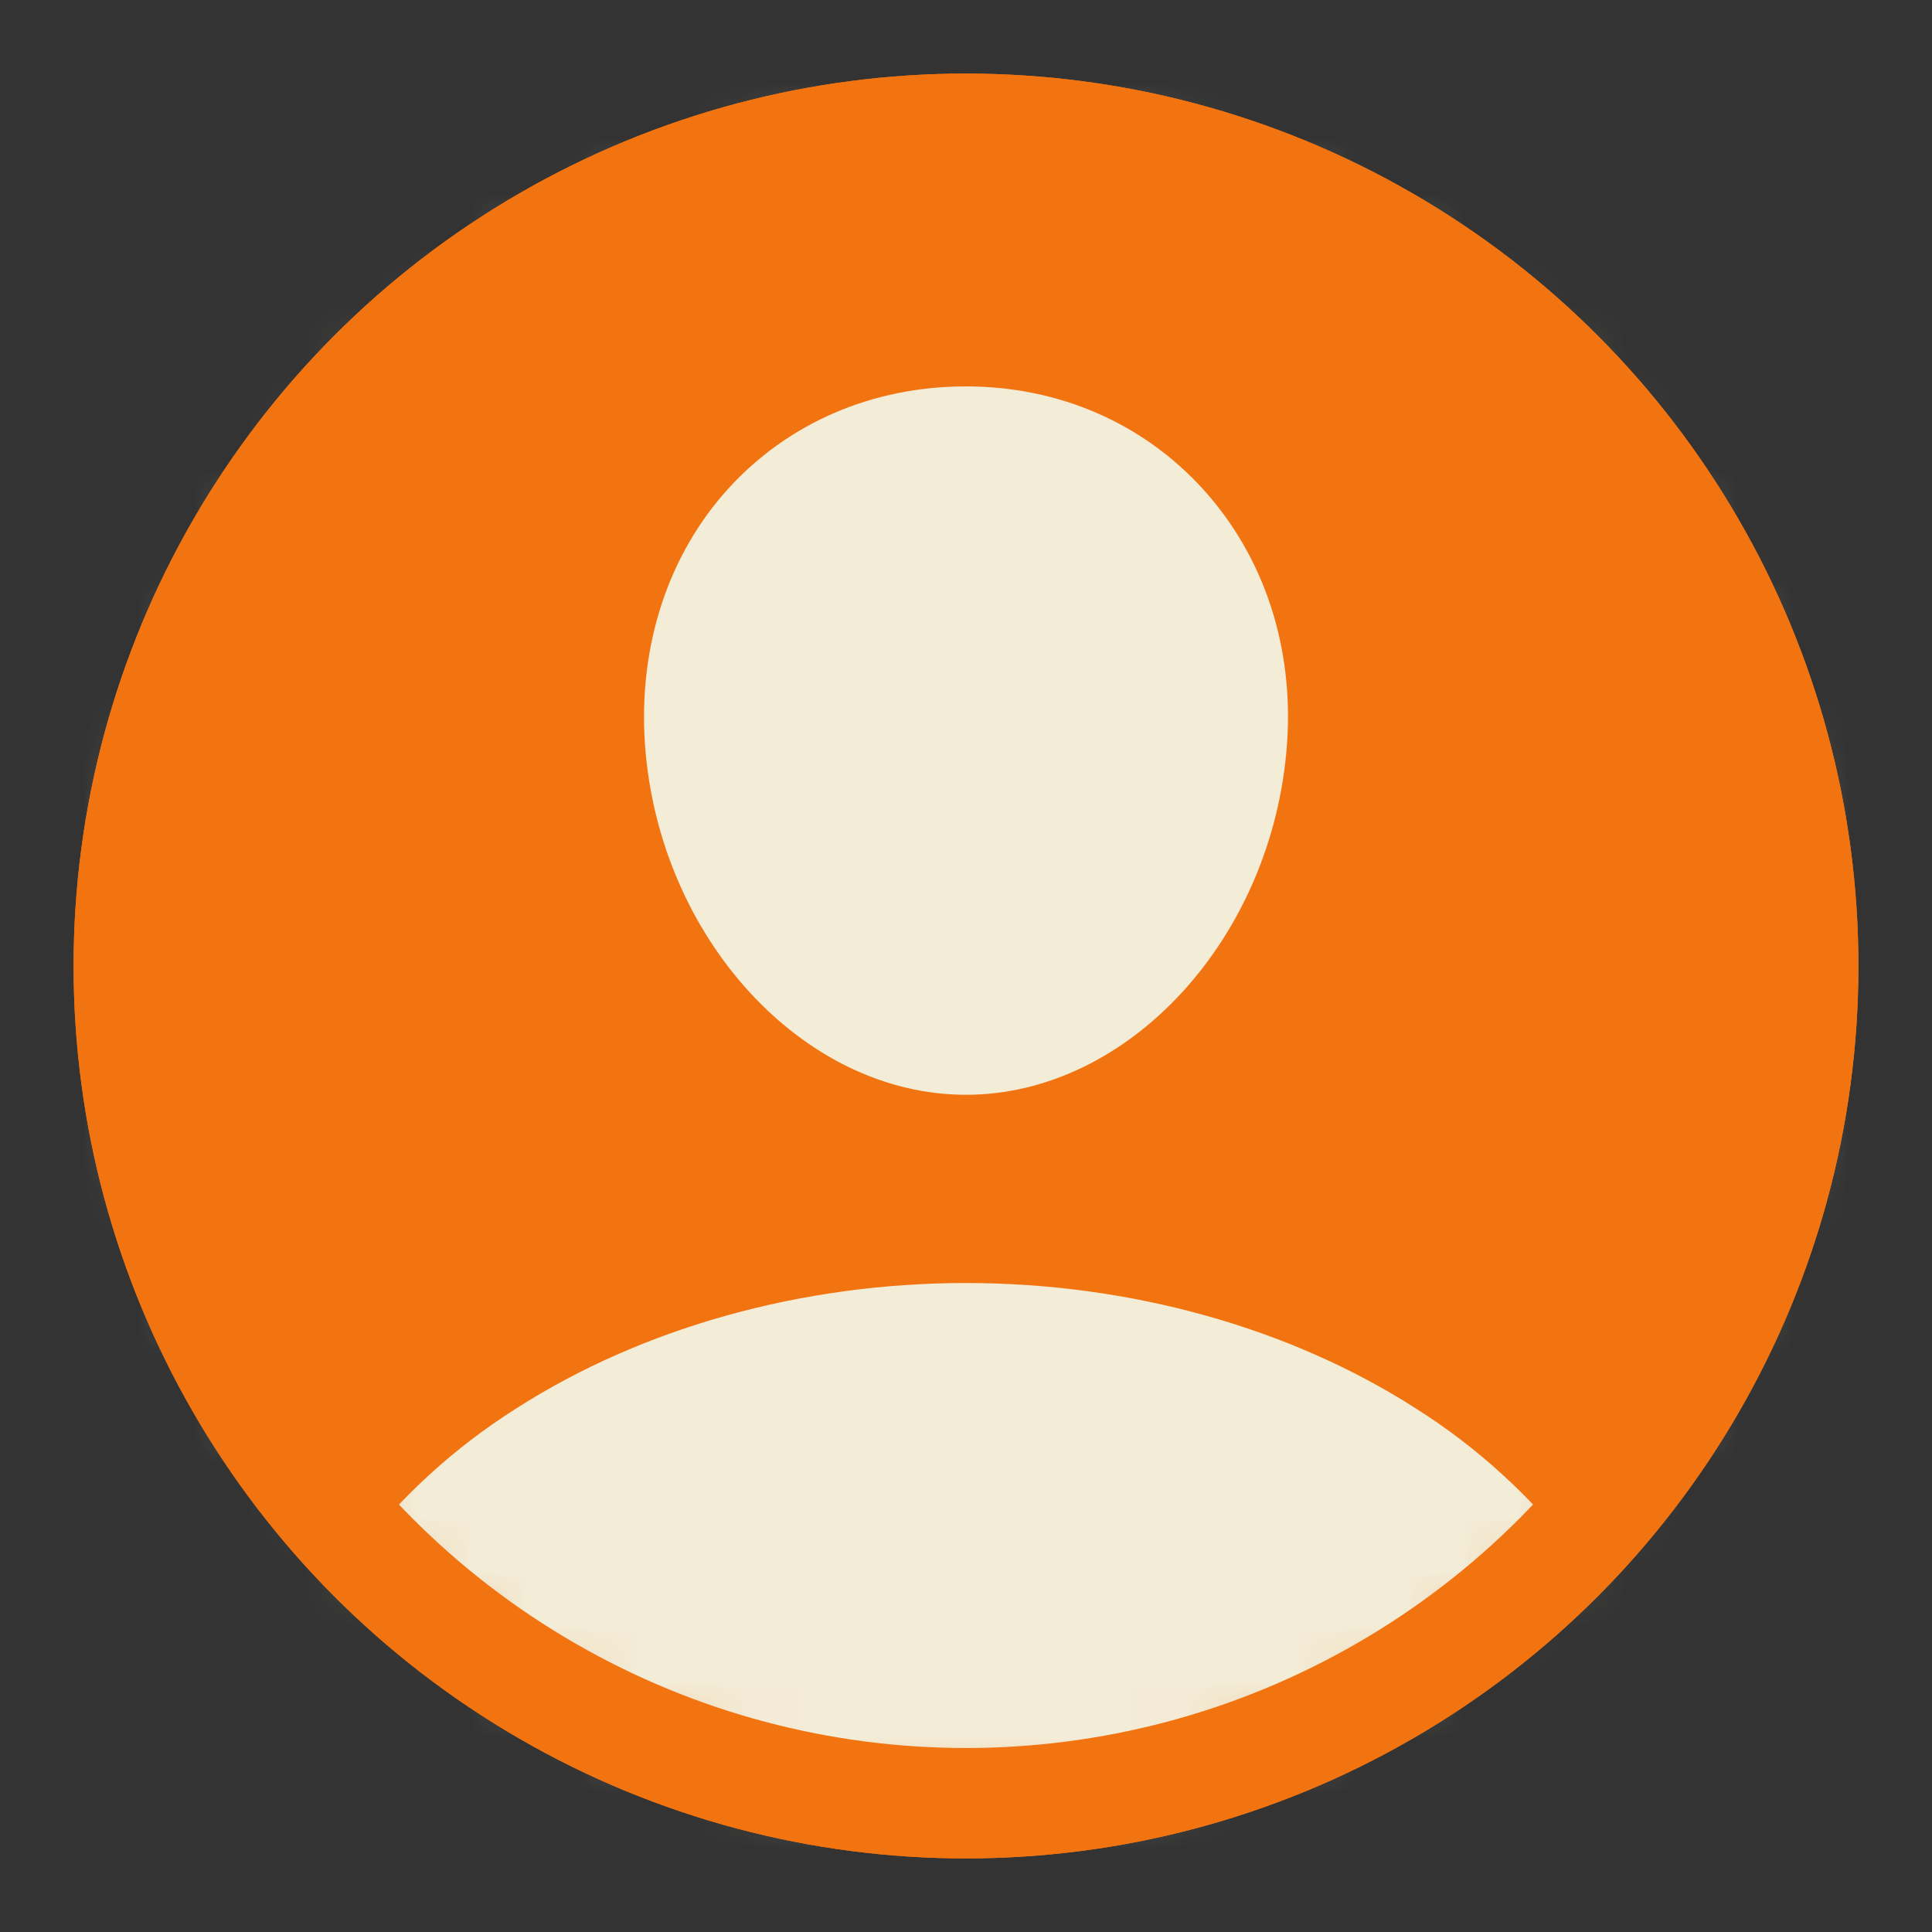
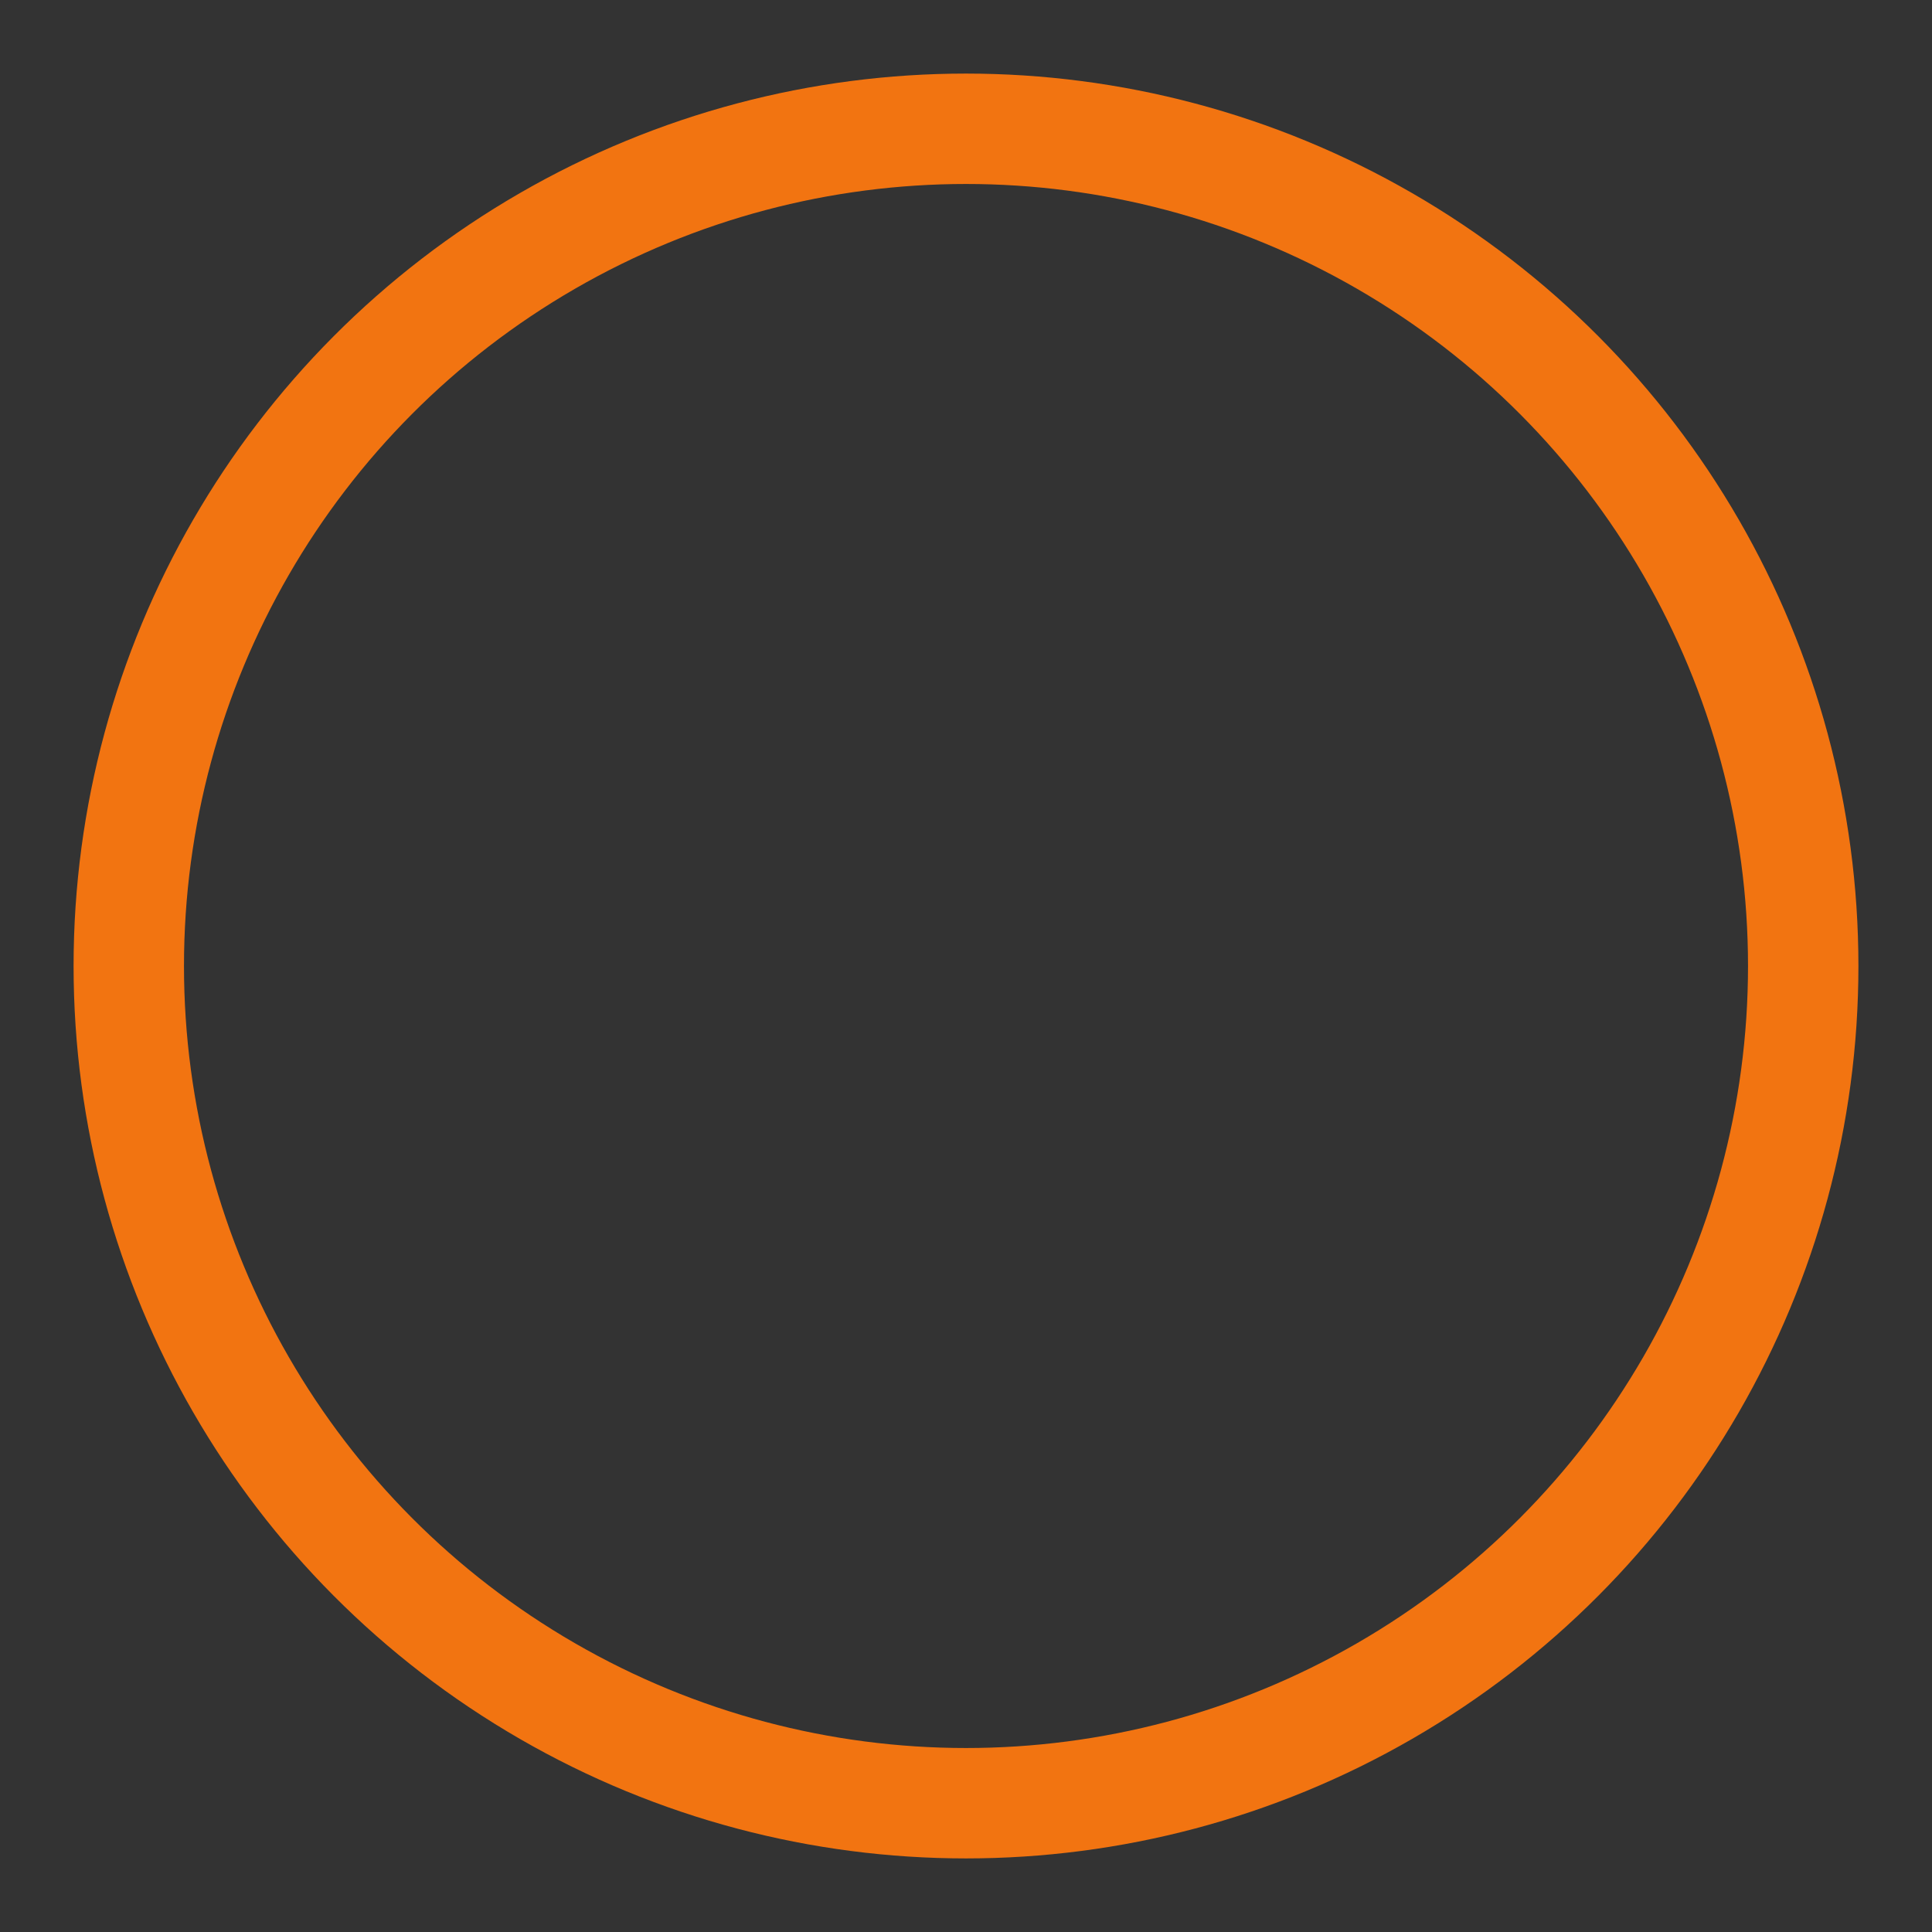
<svg xmlns="http://www.w3.org/2000/svg" width="35" height="35" viewBox="0 0 35 35" fill="none">
  <rect x="0" y="0" width="35" height="35" fill="#333333" stroke="none" />
-   <circle cx="17.5" cy="17.5" r="15.167" fill="#F27411" stroke="#F27411" stroke-width="2" />
  <mask id="mask0_413_54" style="mask-type:alpha" maskUnits="userSpaceOnUse" x="2" y="2" width="31" height="31">
-     <circle cx="17.5" cy="17.5" r="15.167" fill="#C4C4C4" />
-   </mask>
+     </mask>
  <g mask="url(#mask0_413_54)">
-     <path d="M17.761 -1.165C7.263 -1.307 -1.307 7.263 -1.165 17.76C-1.025 27.828 7.173 36.025 17.241 36.165C27.74 36.309 36.309 27.739 36.165 17.242C36.027 7.172 27.829 -1.025 17.761 -1.165ZM29.106 28.201C29.07 28.24 29.026 28.27 28.978 28.29C28.929 28.31 28.876 28.318 28.824 28.316C28.771 28.313 28.72 28.299 28.673 28.274C28.627 28.249 28.587 28.214 28.555 28.172C27.752 27.122 26.769 26.223 25.652 25.517C23.367 24.051 20.472 23.243 17.501 23.243C14.53 23.243 11.635 24.051 9.35 25.517C8.232 26.223 7.249 27.122 6.447 28.171C6.415 28.213 6.375 28.248 6.328 28.273C6.282 28.298 6.231 28.312 6.178 28.315C6.125 28.317 6.073 28.309 6.024 28.289C5.975 28.269 5.932 28.239 5.896 28.2C3.263 25.358 1.771 21.643 1.707 17.769C1.56 9.037 8.726 1.728 17.462 1.707C26.198 1.685 33.295 8.779 33.295 17.5C33.298 21.468 31.802 25.29 29.106 28.201Z" fill="#F3ECD7" />
-     <path d="M17.499 7C15.808 7 14.278 7.659 13.191 8.855C12.104 10.052 11.561 11.707 11.684 13.483C11.932 16.982 14.541 19.833 17.499 19.833C20.457 19.833 23.061 16.982 23.315 13.484C23.442 11.725 22.903 10.085 21.798 8.866C20.707 7.663 19.18 7 17.499 7Z" fill="#F3ECD7" />
-   </g>
+     </g>
  <circle cx="17.5" cy="17.5" r="15.167" stroke="#F27411" stroke-width="2" />
</svg>